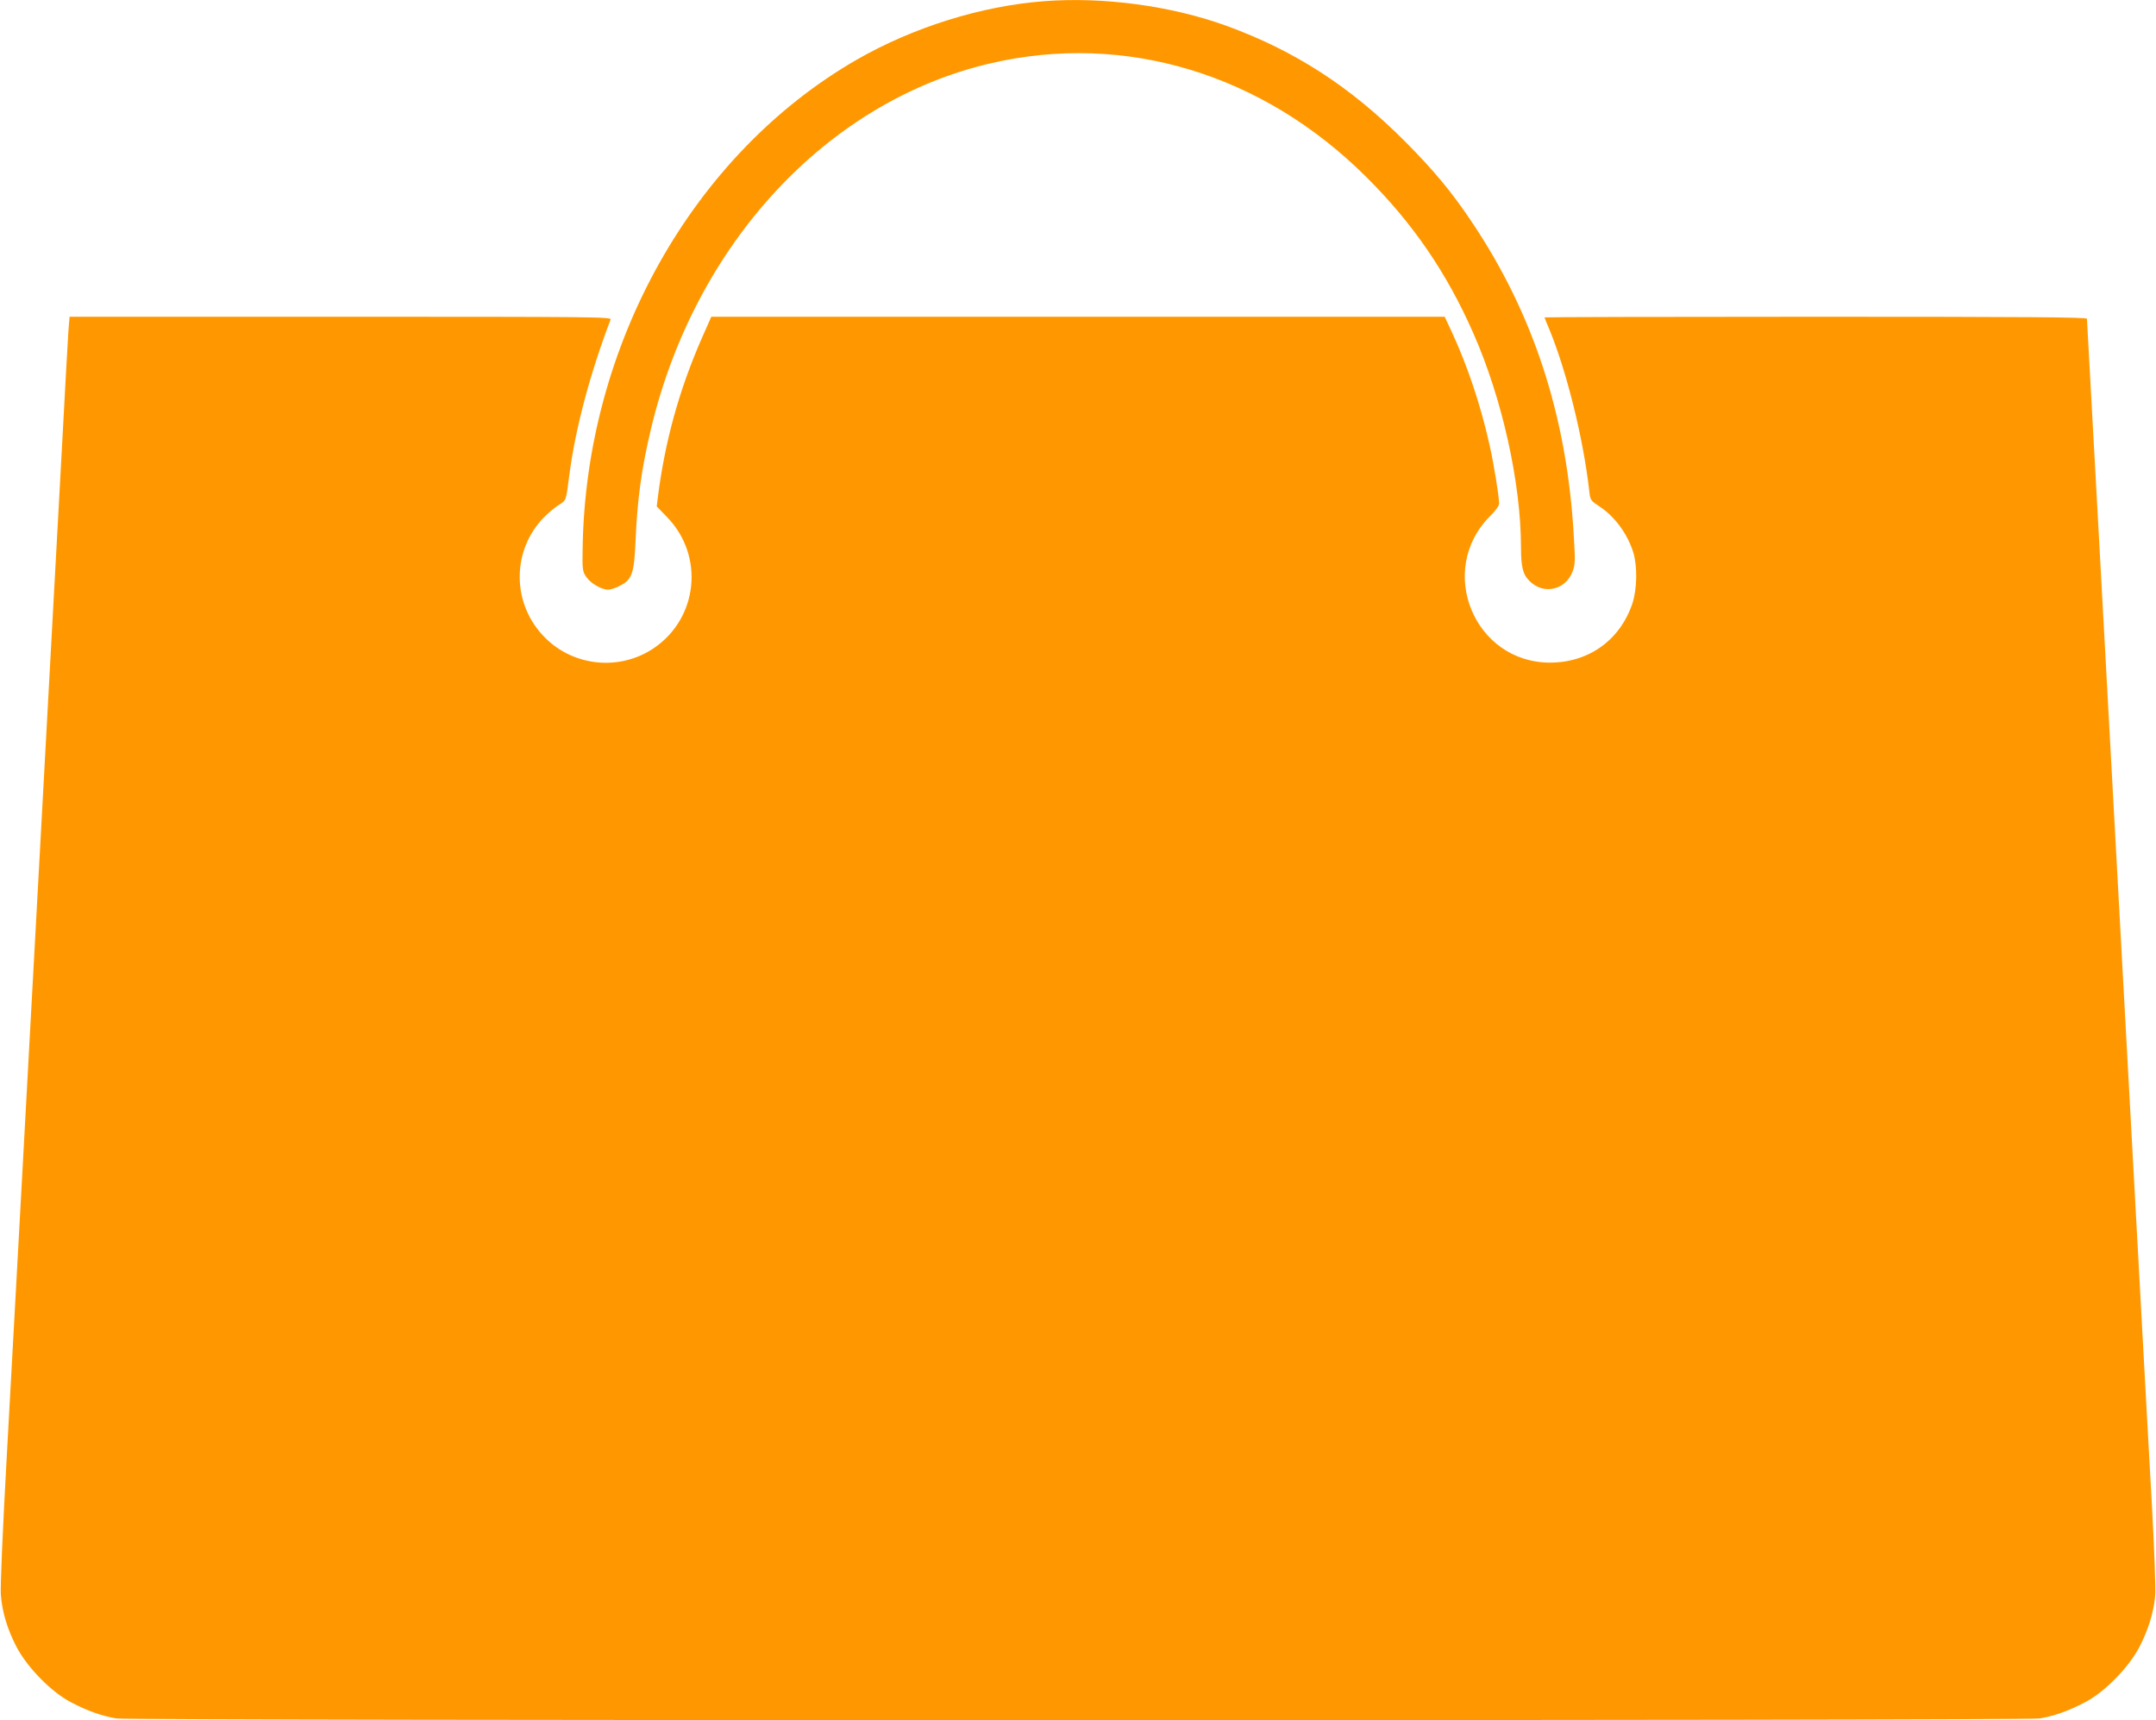
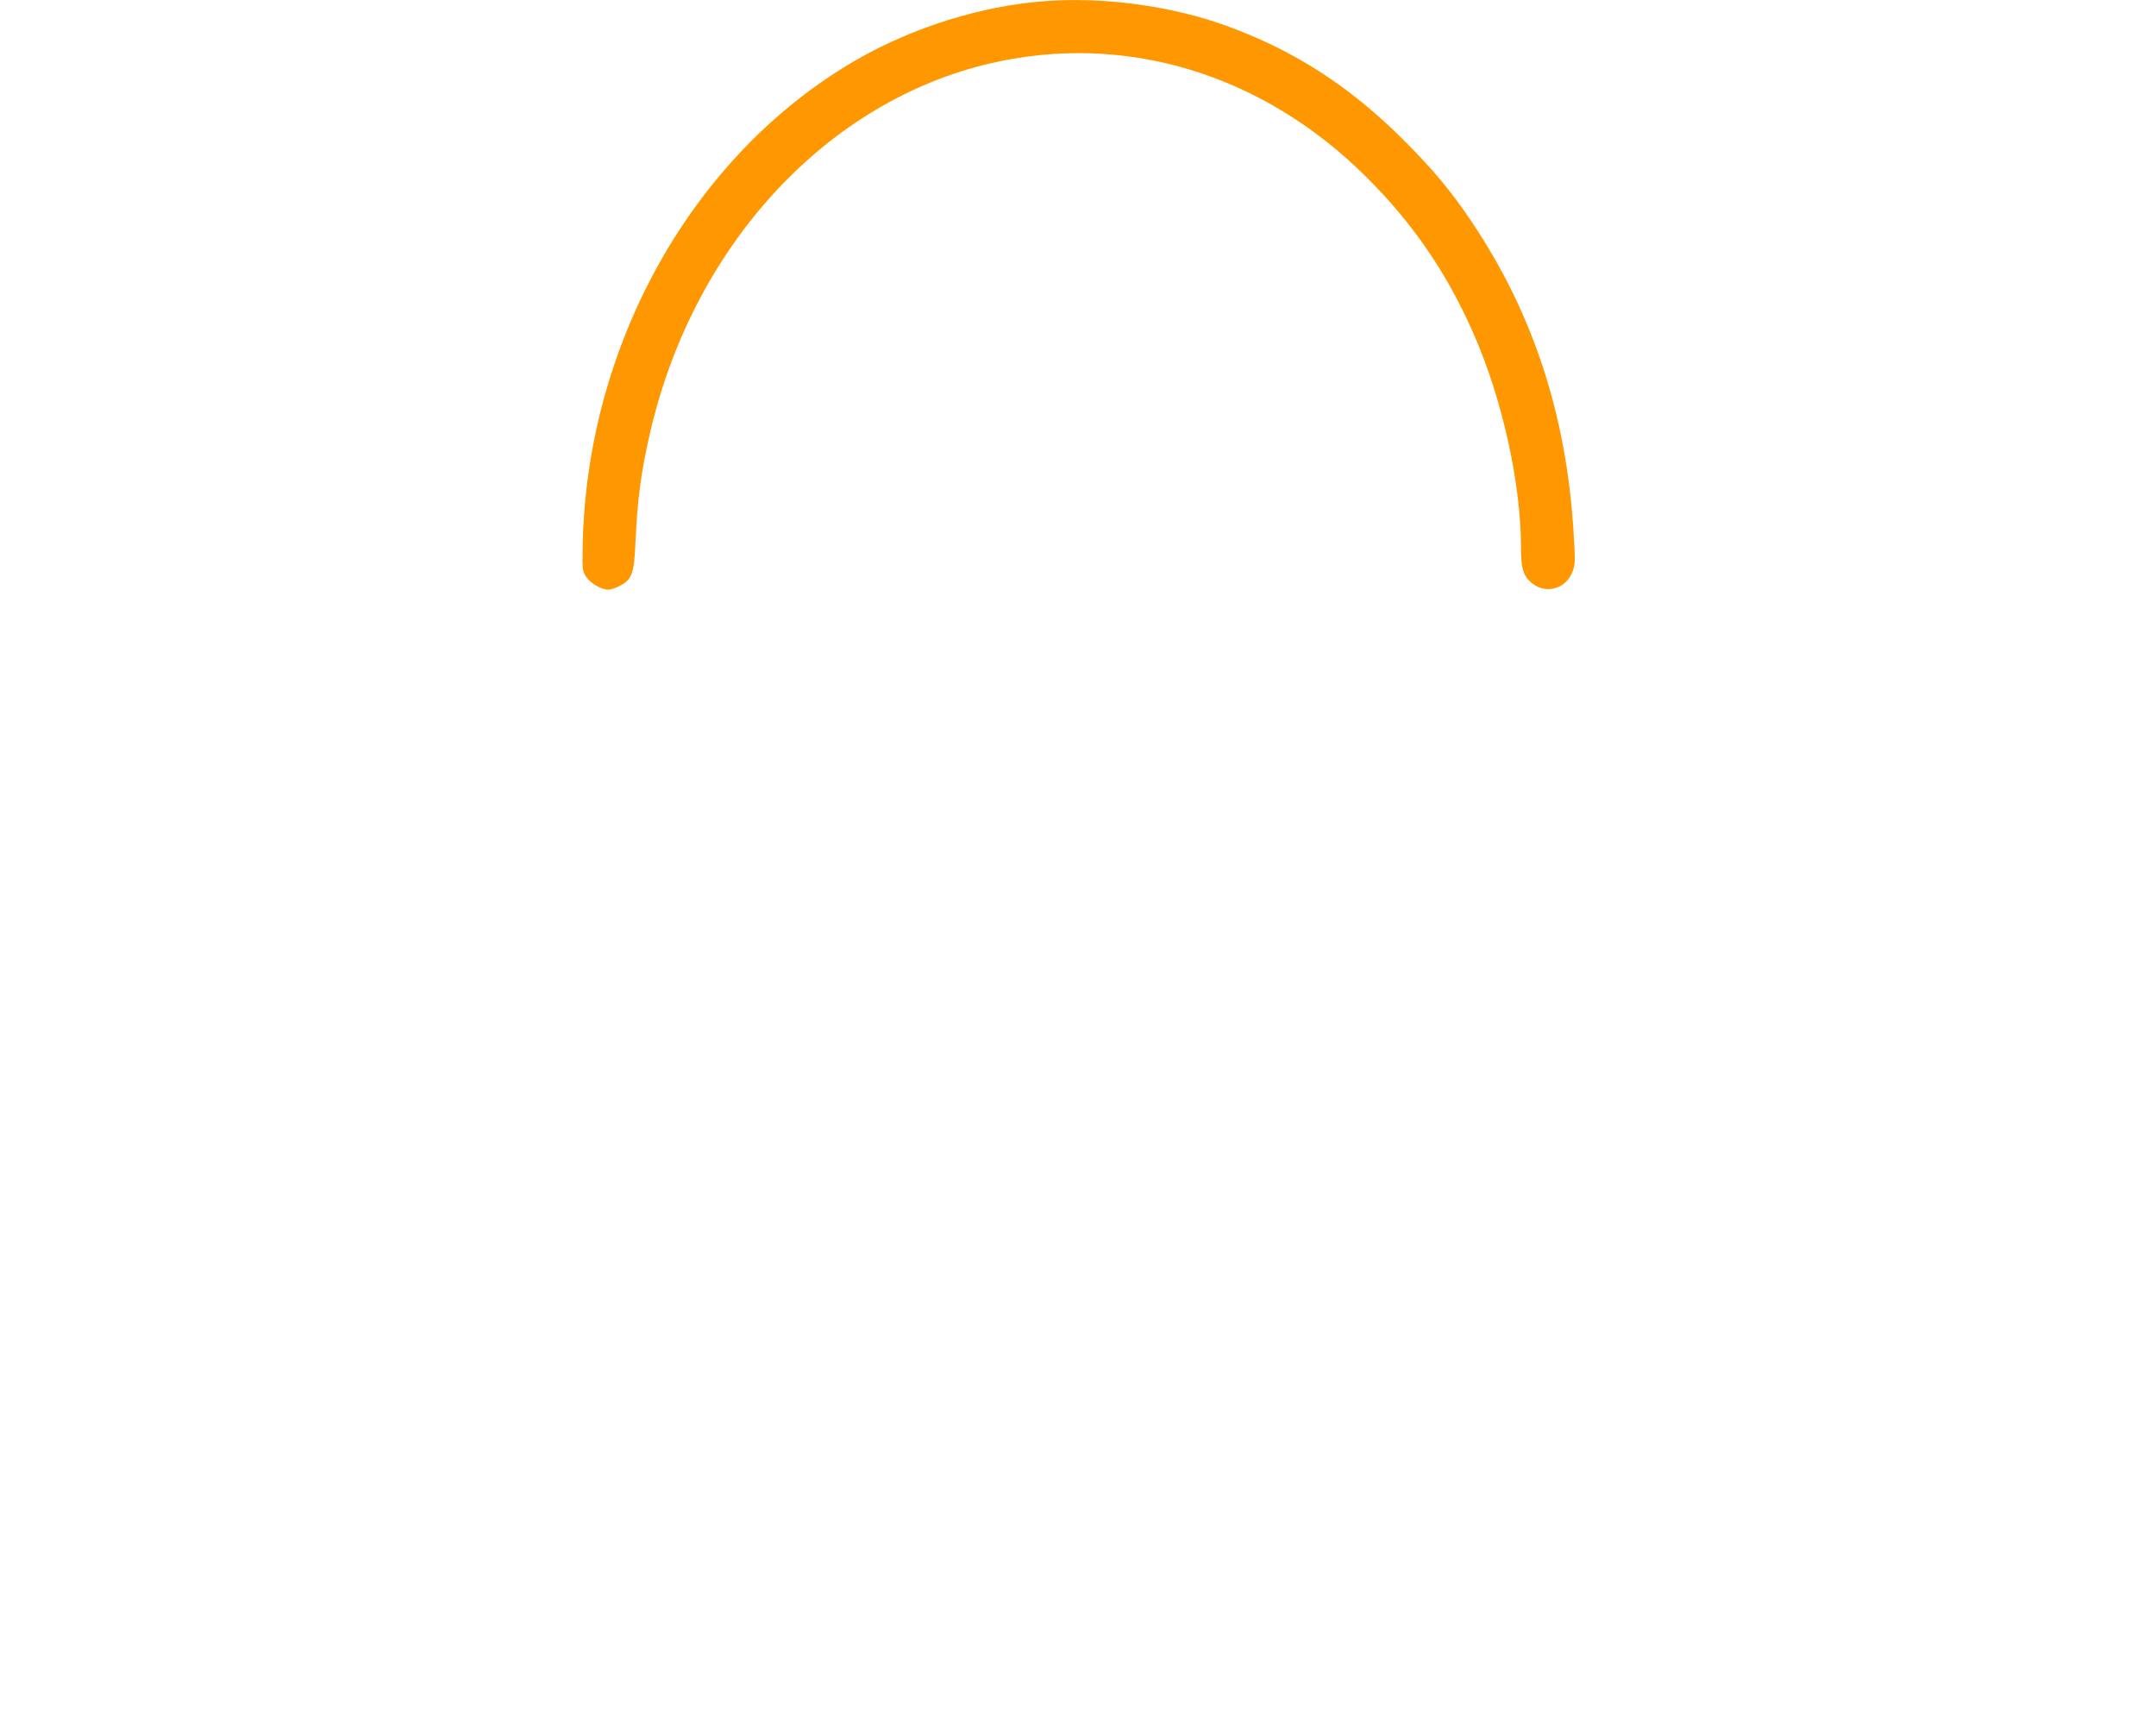
<svg xmlns="http://www.w3.org/2000/svg" version="1.0" width="1280pt" height="1021pt" viewBox="0 0 1280 1021" preserveAspectRatio="xMidYMid meet">
  <g transform="translate(0,1021) scale(0.1,-0.1)" fill="#ff9800" stroke="none">
    <path d="M6200 10203 c-374 -28 -779 -155 -1115 -348 -973 -561 -1609 -1694 -1626 -2902 -2 -125 -1 -134 22 -168 26 -38 90 -75 130 -75 14 0 45 10 69 23 72 36 85 73 93 263 11 254 35 429 92 669 262 1099 1047 1944 2015 2169 799 186 1615 -61 2231 -674 276 -274 478 -568 637 -930 170 -385 281 -884 282 -1265 0 -121 11 -165 51 -204 83 -83 213 -54 255 56 16 42 17 61 6 237 -43 694 -240 1295 -601 1834 -121 182 -230 312 -400 483 -324 325 -654 538 -1060 686 -326 118 -729 173 -1081 146z" />
-     <path d="M406 8243 c-3 -49 -20 -340 -36 -648 -17 -308 -53 -967 -80 -1465 -27 -498 -63 -1157 -80 -1465 -17 -308 -39 -720 -50 -915 -11 -195 -33 -607 -50 -915 -17 -308 -49 -888 -71 -1290 -23 -415 -38 -761 -34 -801 8 -103 39 -206 93 -309 64 -123 209 -271 327 -331 96 -50 181 -80 266 -94 89 -14 11329 -14 11418 0 85 14 170 44 266 94 118 60 263 208 327 331 52 101 84 203 93 303 4 37 -5 274 -19 532 -14 256 -40 713 -56 1015 -17 303 -39 714 -50 915 -11 201 -34 613 -50 915 -17 303 -39 714 -50 915 -38 695 -70 1278 -110 2015 -22 407 -47 857 -55 1000 -8 143 -15 266 -15 273 0 9 -329 12 -1610 12 -885 0 -1610 -2 -1610 -4 0 -2 13 -36 30 -75 102 -249 200 -644 235 -953 6 -57 8 -59 61 -94 92 -61 167 -164 201 -274 25 -83 22 -219 -6 -303 -73 -216 -258 -349 -486 -350 -452 -2 -679 548 -359 869 32 31 54 62 54 75 0 42 -31 236 -57 349 -51 231 -130 467 -223 668 l-43 92 -2177 0 -2177 0 -58 -131 c-134 -307 -218 -611 -260 -945 l-6 -50 60 -62 c225 -230 186 -603 -80 -781 -201 -134 -473 -107 -643 64 -198 197 -201 515 -7 714 26 26 66 60 89 74 45 29 42 22 62 177 36 277 123 603 245 923 7 16 -74 17 -1603 17 l-1609 0 -7 -87z" />
  </g>
</svg>